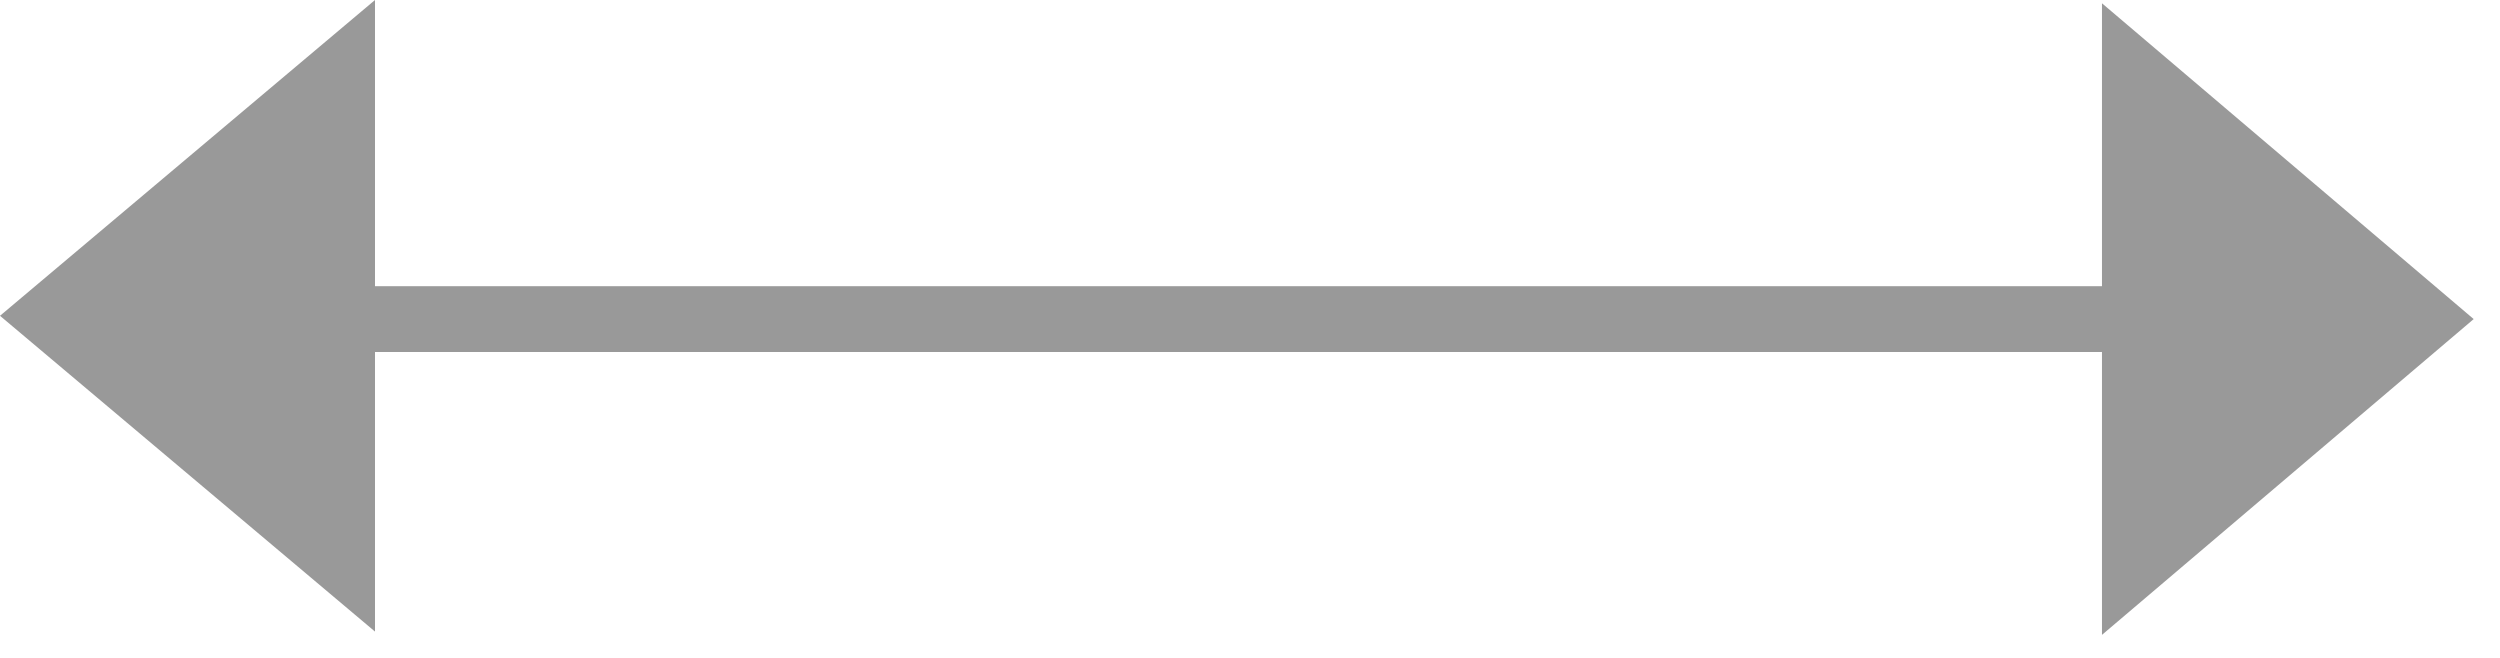
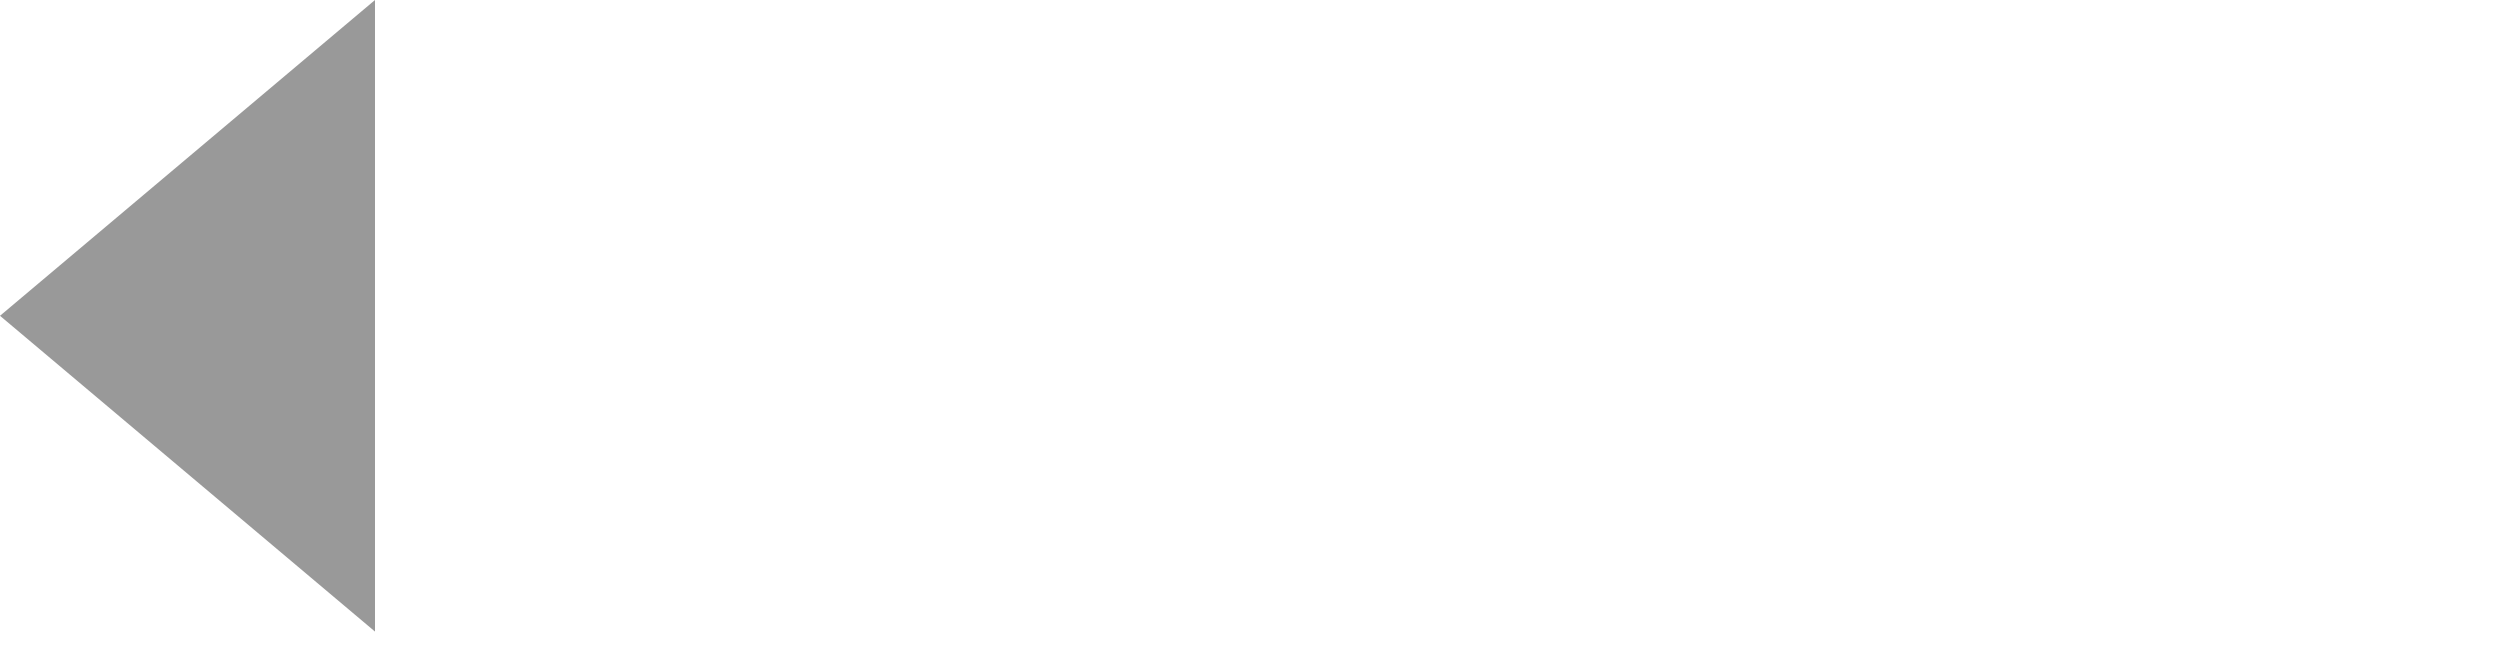
<svg xmlns="http://www.w3.org/2000/svg" version="1.1" id="Layer_1" width="38px" height="10px" xml:space="preserve">
  <g id="36" transform="matrix(1, 0, 0, 1, 5.3, -6.15)">
-     <path style="fill:#999999;fill-opacity:1" d="M0.4,11L0.4 15.75L-5.3 10.95L0.4 6.15L0.4 11M26.65,11L26.65 6.2L32.3 11L26.65 15.8L26.65 11" />
-     <path style="fill:none;stroke-width:1;stroke-linecap:round;stroke-linejoin:round;stroke-miterlimit:3;stroke:#999999;stroke-opacity:1" d="M26.65,11L0.4 11" />
+     <path style="fill:#999999;fill-opacity:1" d="M0.4,11L0.4 15.75L-5.3 10.95L0.4 6.15L0.4 11M26.65,11L26.65 6.2L26.65 15.8L26.65 11" />
  </g>
</svg>